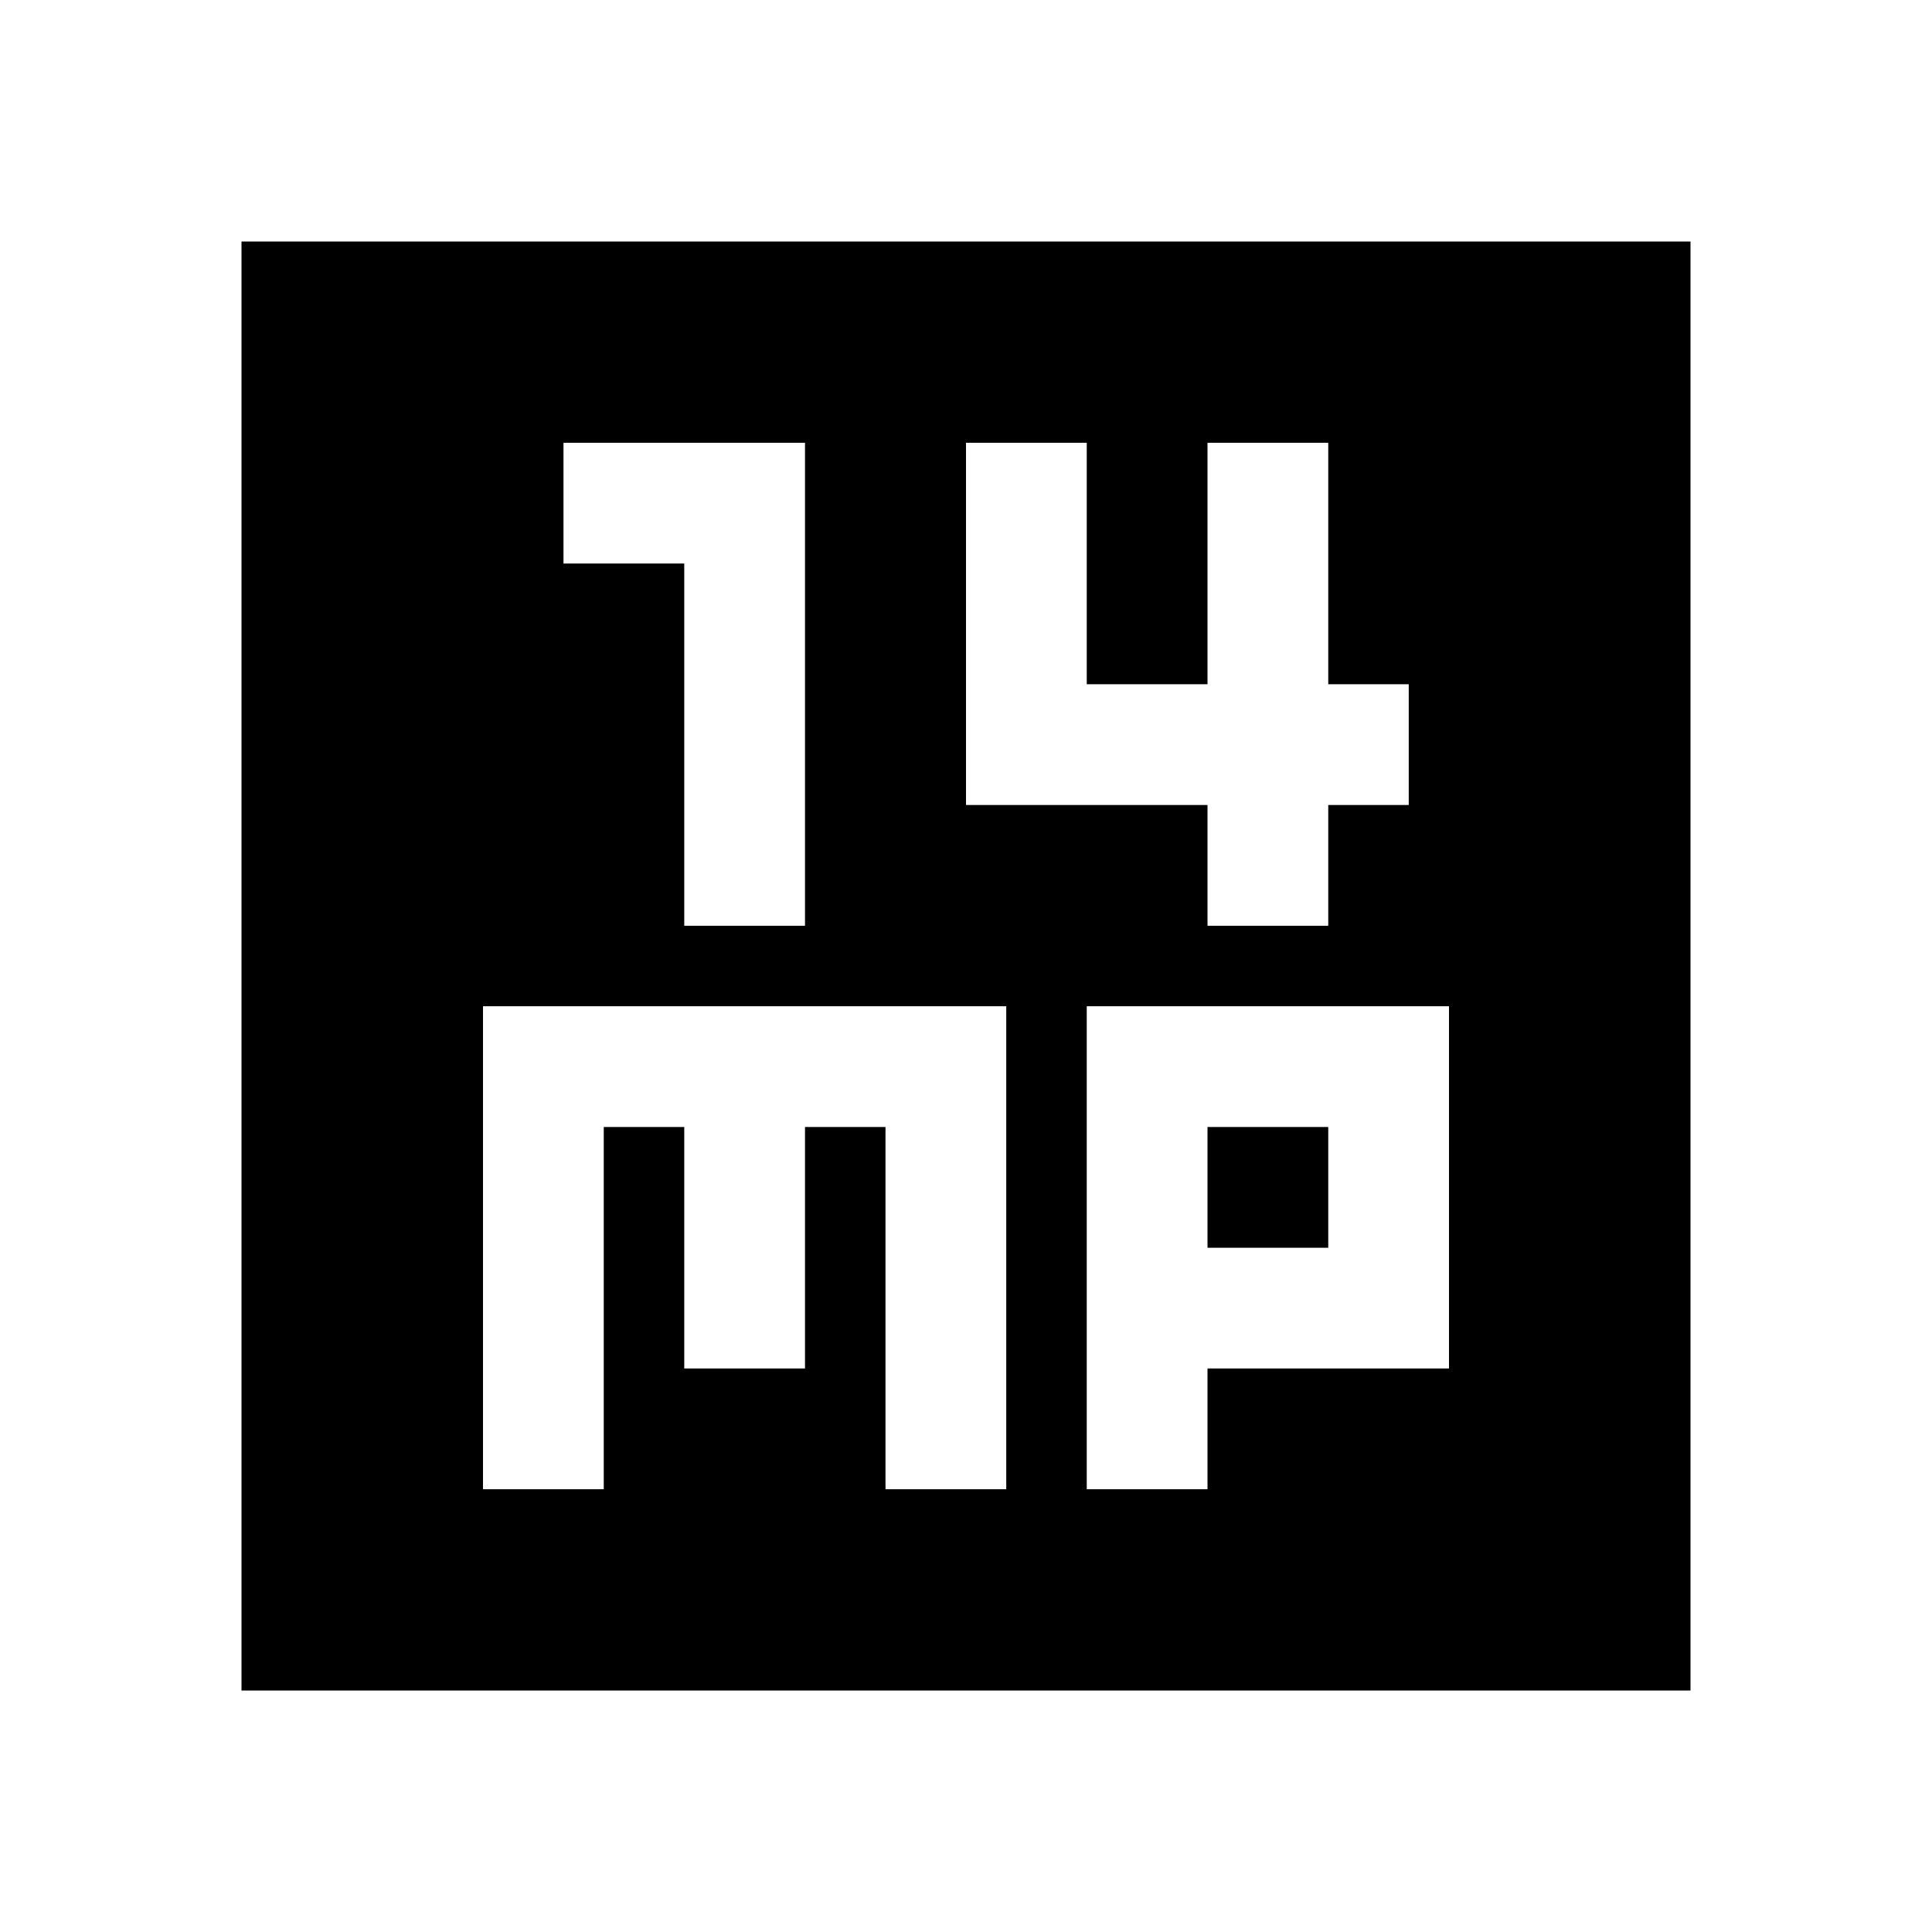
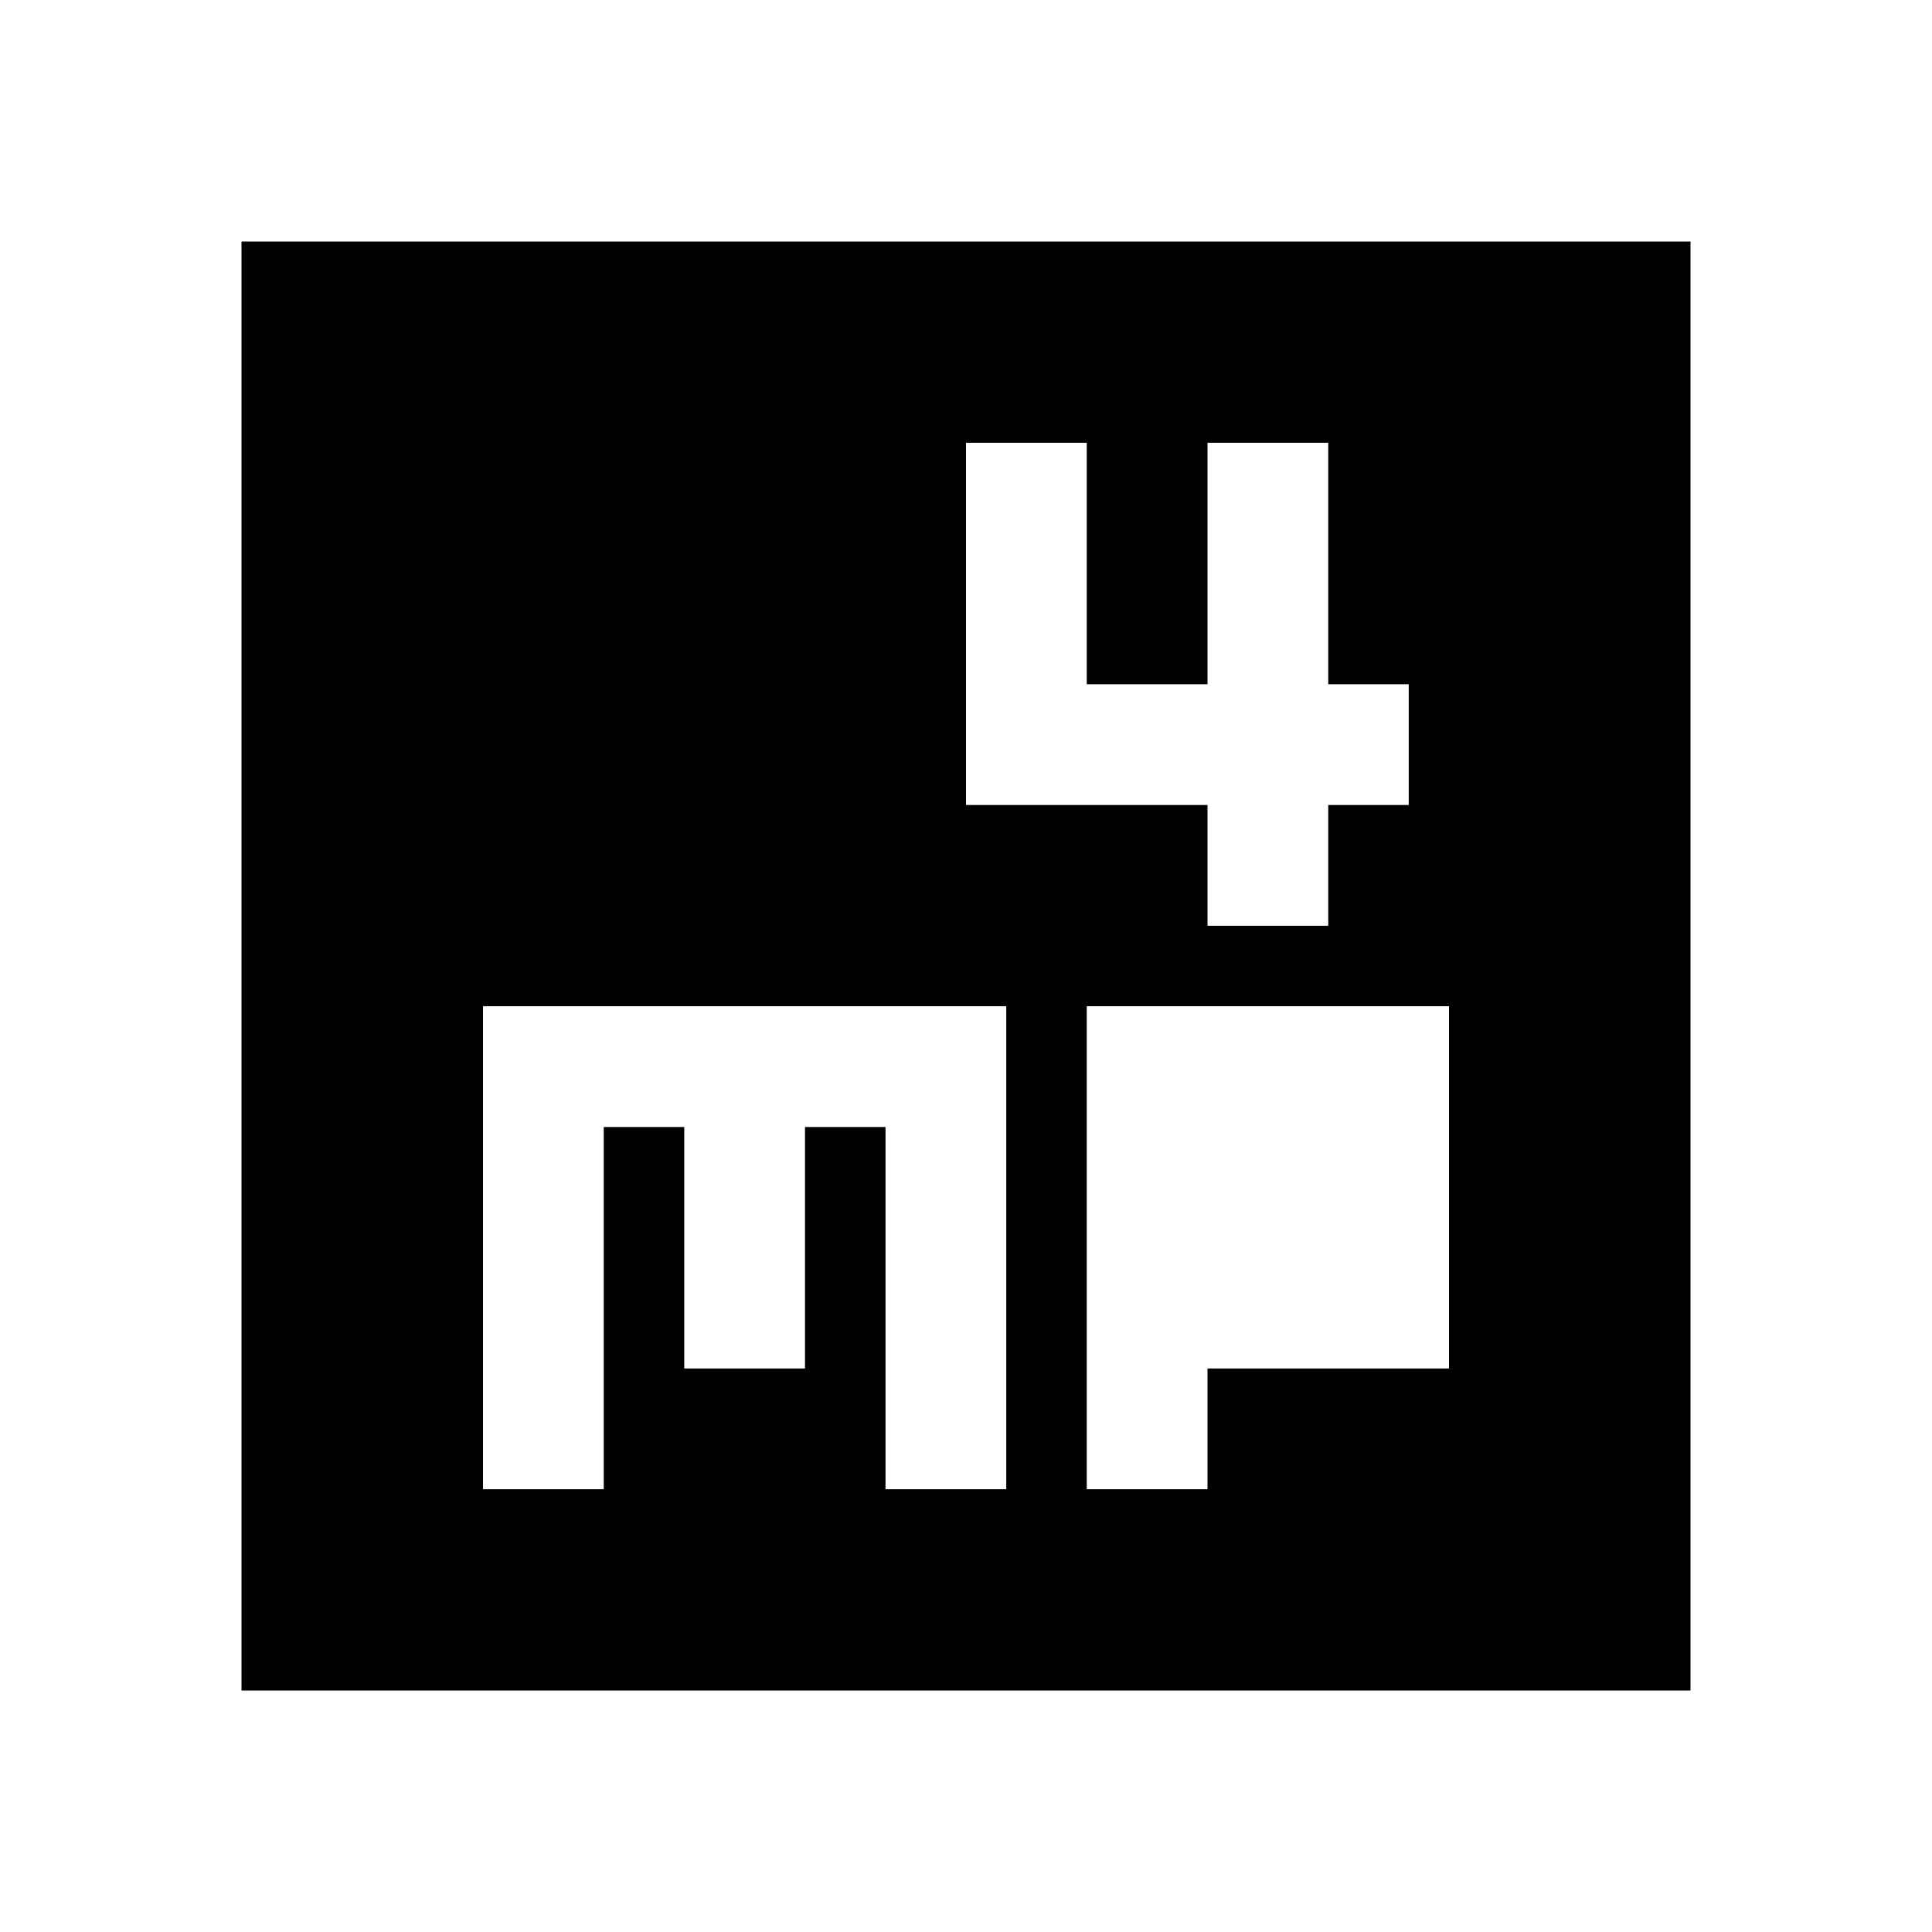
<svg fill="currentColor" viewBox="0 0 24 24">
-   <path d="M15 14h1.5v1.5H15z" />
-   <path d="M3 3v18h18V3H3zm9 2.5h1.5v3H15v-3h1.5v3h1V10h-1v1.5H15V10h-3V5.5zm-5 0h3v6H8.5V7H7V5.5zm5.5 13H11V14h-1v3H8.5v-3h-1v4.5H6v-6h6.5v6zM18 17h-3v1.5h-1.5v-6H18V17z" />
+   <path d="M3 3v18h18V3H3zm9 2.5h1.5v3H15v-3h1.5v3h1V10h-1v1.5H15V10h-3V5.5zm-5 0v6H8.5V7H7V5.5zm5.5 13H11V14h-1v3H8.5v-3h-1v4.5H6v-6h6.5v6zM18 17h-3v1.5h-1.5v-6H18V17z" />
</svg>